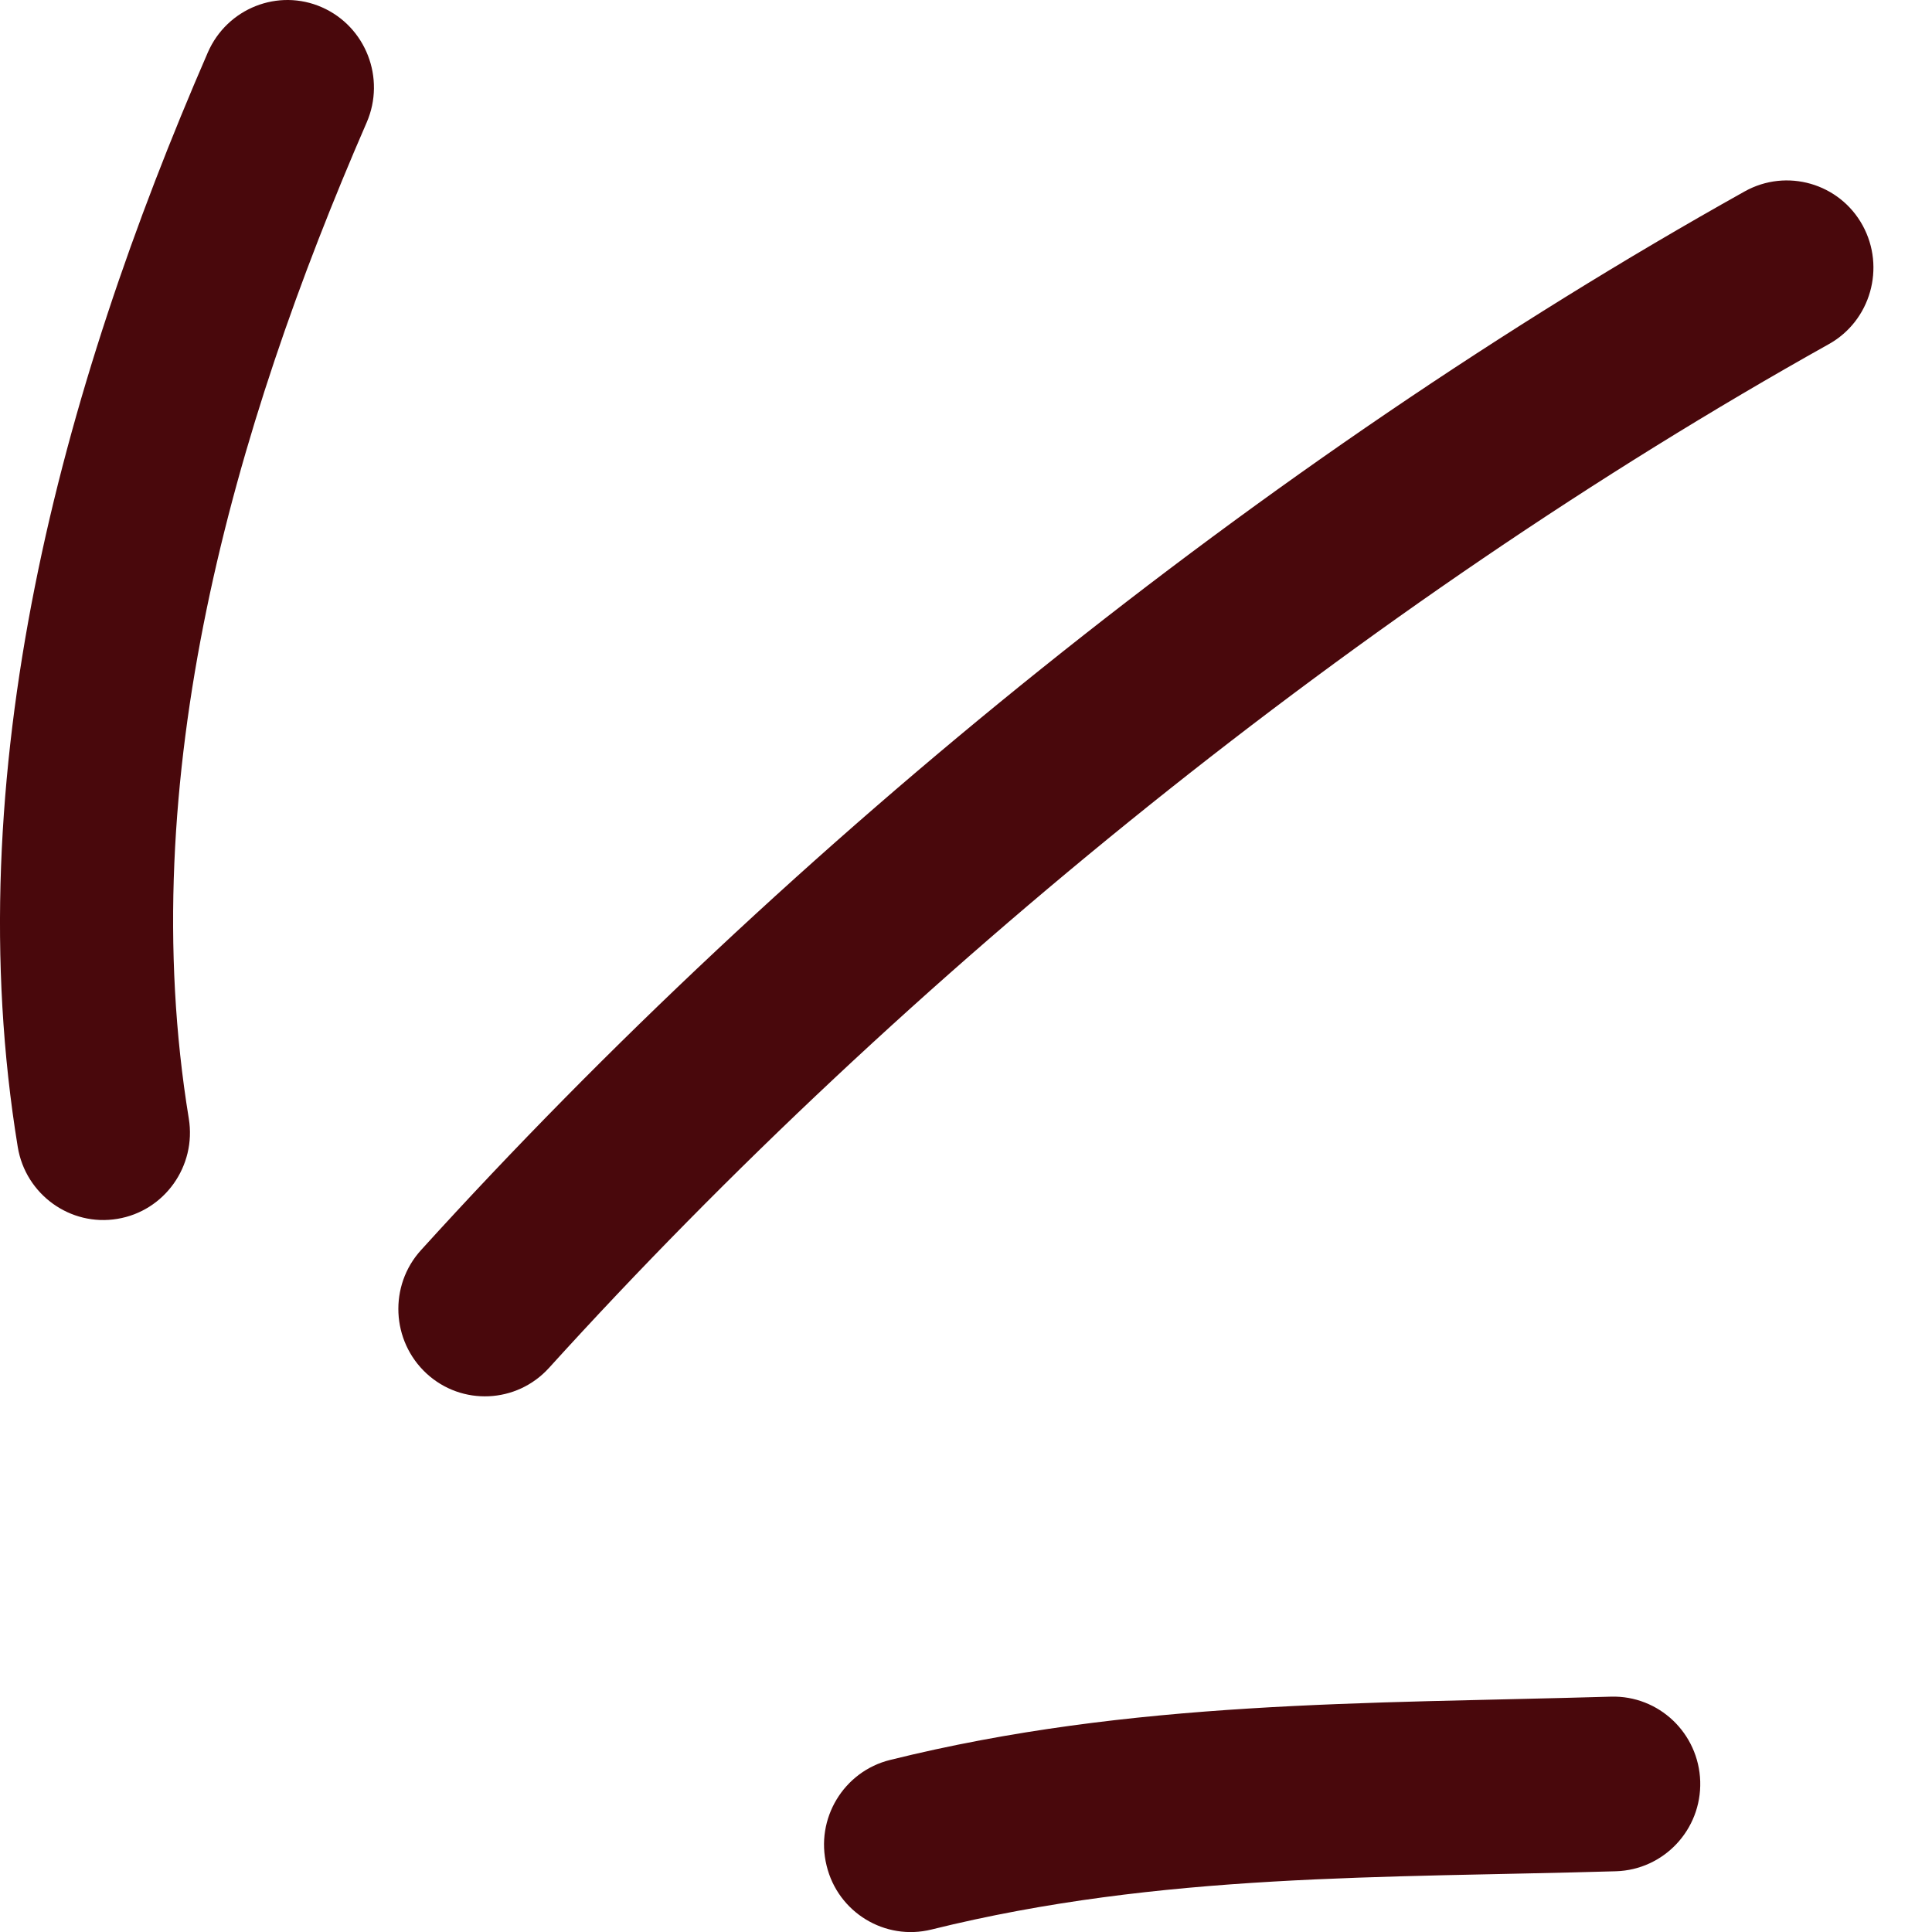
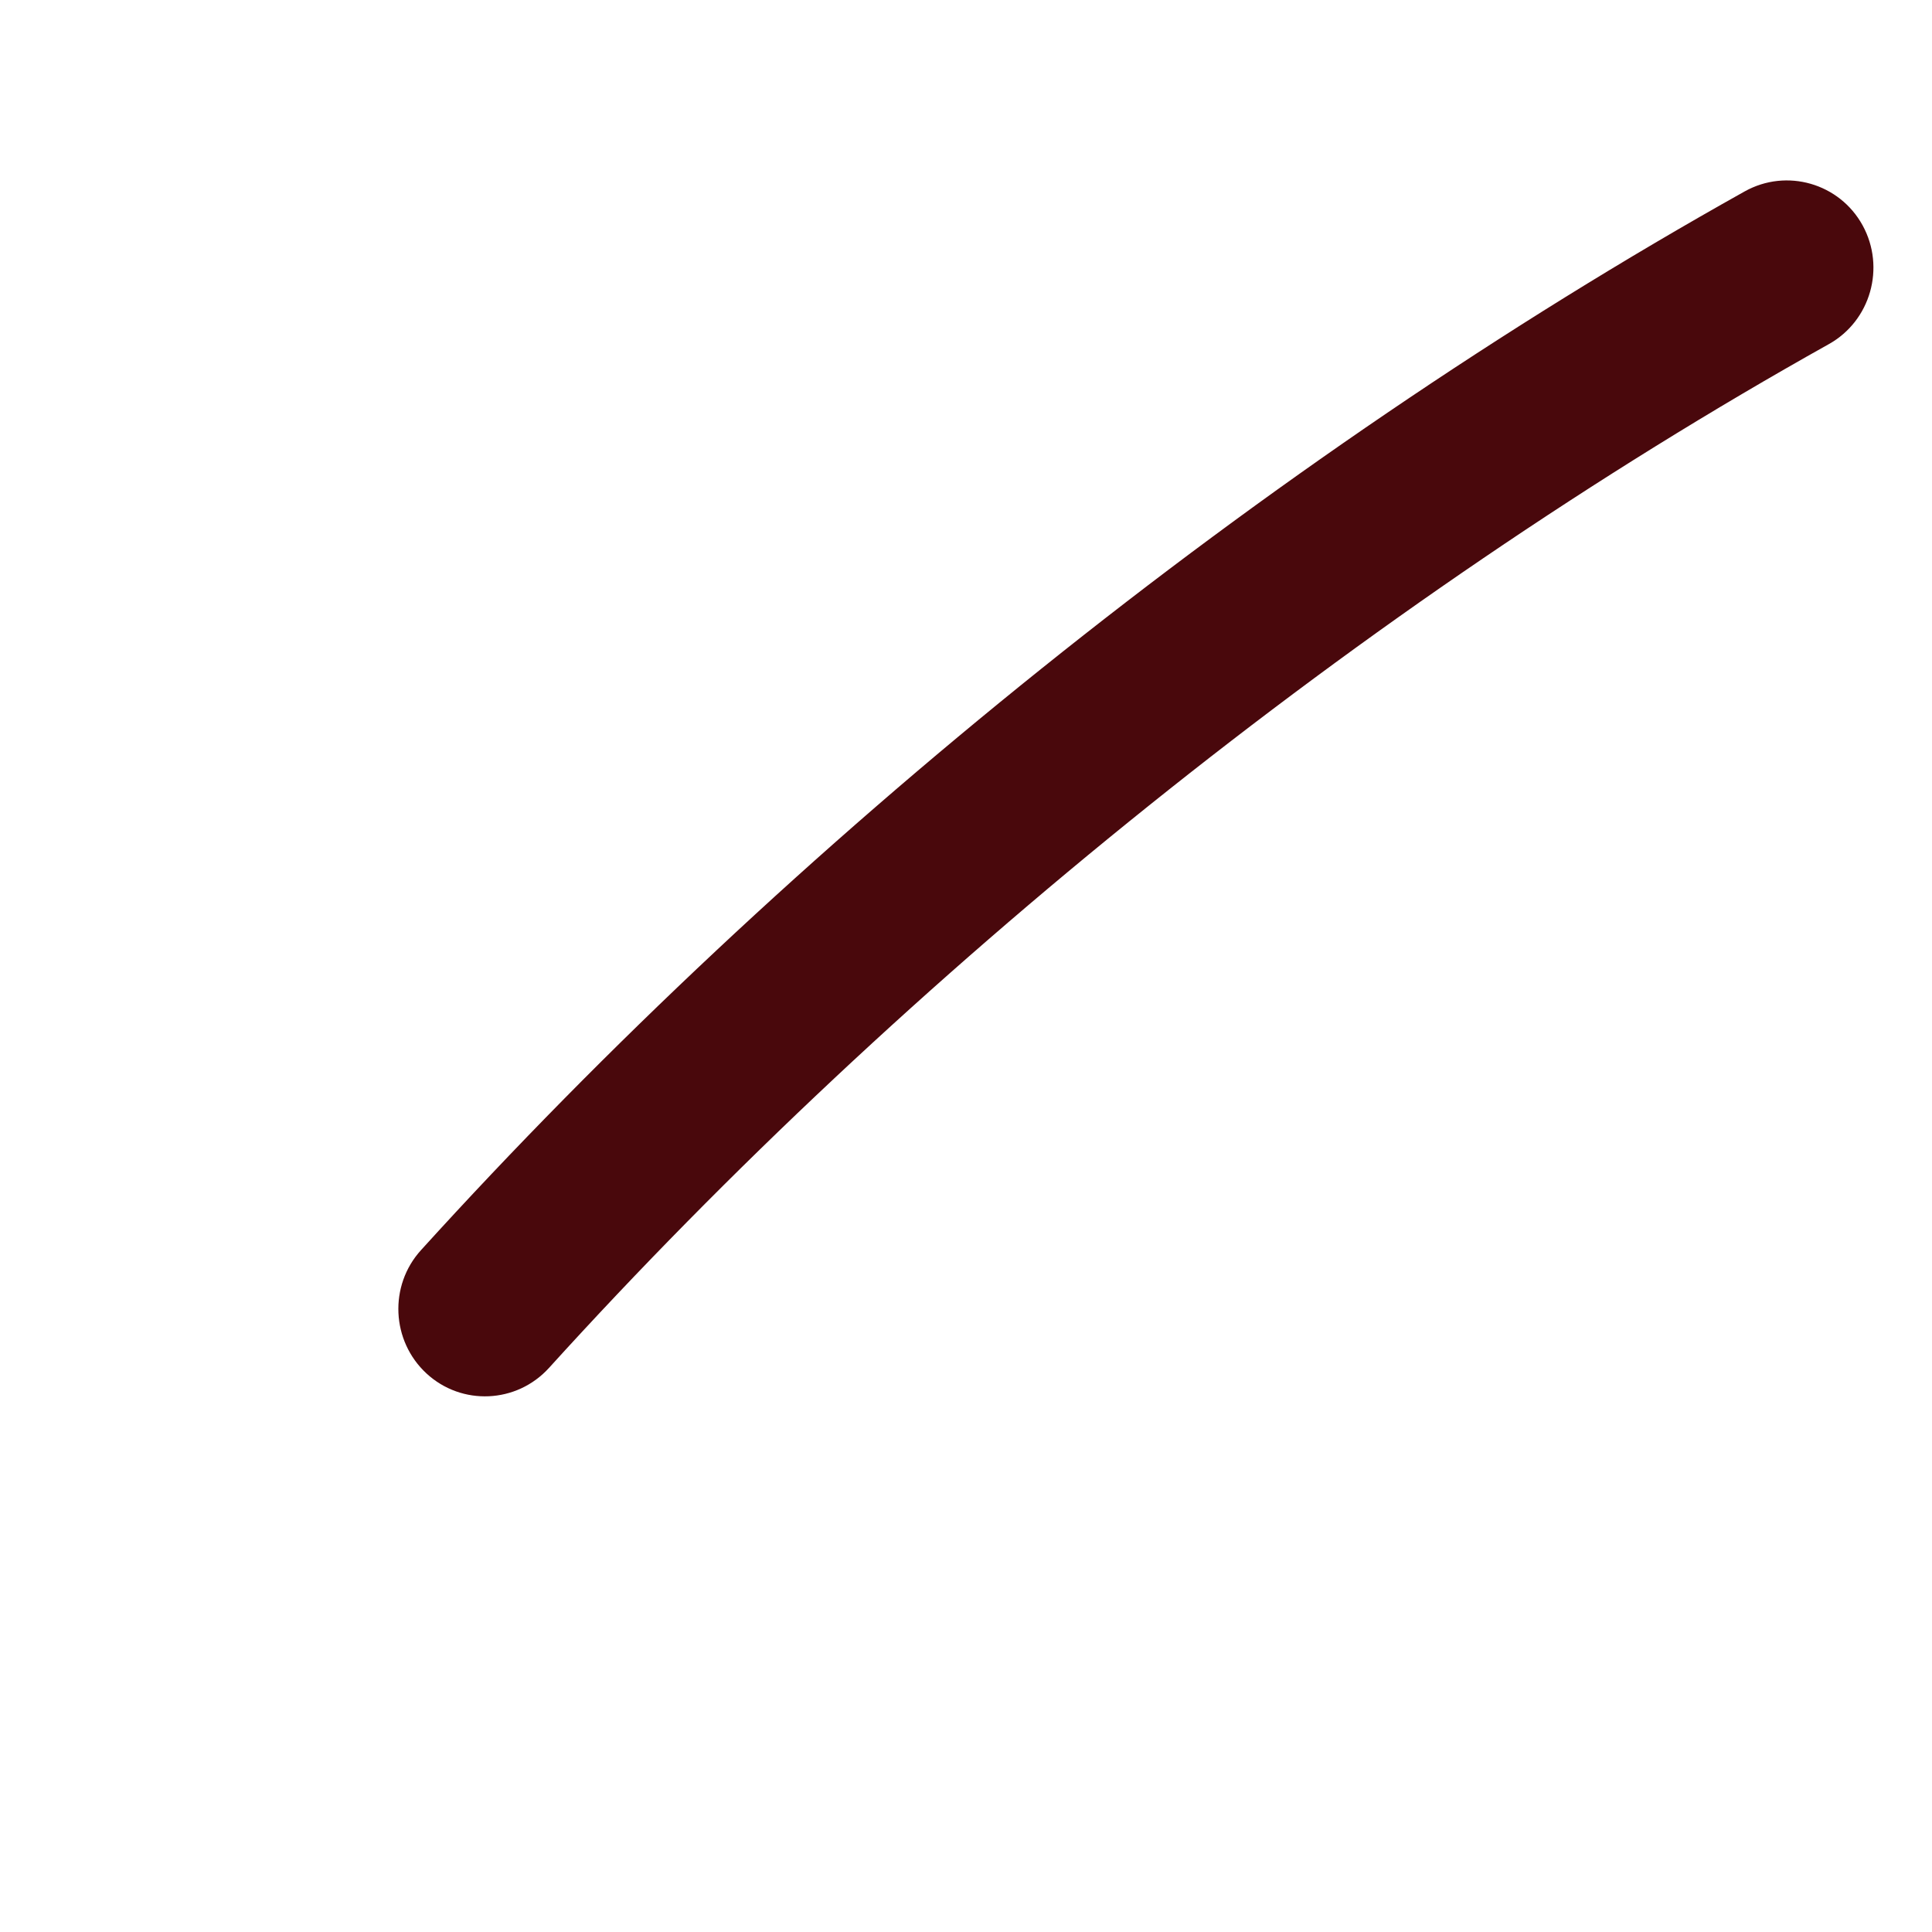
<svg xmlns="http://www.w3.org/2000/svg" width="32" height="32" viewBox="0 0 32 32" fill="none">
-   <path fill-rule="evenodd" clip-rule="evenodd" d="M14.744 29.15C18.753 28.156 22.615 28.221 26.682 28.102C27.476 28.079 28.137 28.708 28.161 29.506C28.184 30.305 27.558 30.971 26.763 30.994C22.907 31.107 19.237 31.016 15.428 31.959C14.658 32.15 13.877 31.675 13.691 30.9C13.499 30.125 13.973 29.34 14.744 29.15Z" fill="#49080C" />
  <path fill-rule="evenodd" clip-rule="evenodd" d="M6.974 20.705C13.089 13.963 20.955 7.61 28.898 3.17C29.592 2.783 30.468 3.035 30.851 3.733C31.233 4.431 30.984 5.313 30.291 5.7C22.611 9.994 15.003 16.138 9.093 22.657C8.557 23.247 7.648 23.288 7.064 22.749C6.481 22.21 6.438 21.294 6.974 20.705Z" fill="#49080C" />
-   <path fill-rule="evenodd" clip-rule="evenodd" d="M0.294 18.997C-0.716 12.83 1.007 6.474 3.443 0.867C3.763 0.135 4.61 -0.198 5.333 0.121C6.06 0.442 6.39 1.296 6.074 2.027C3.854 7.134 2.208 12.909 3.127 18.526C3.256 19.314 2.725 20.059 1.945 20.188C1.165 20.319 0.423 19.784 0.294 18.997Z" fill="#49080C" />
</svg>